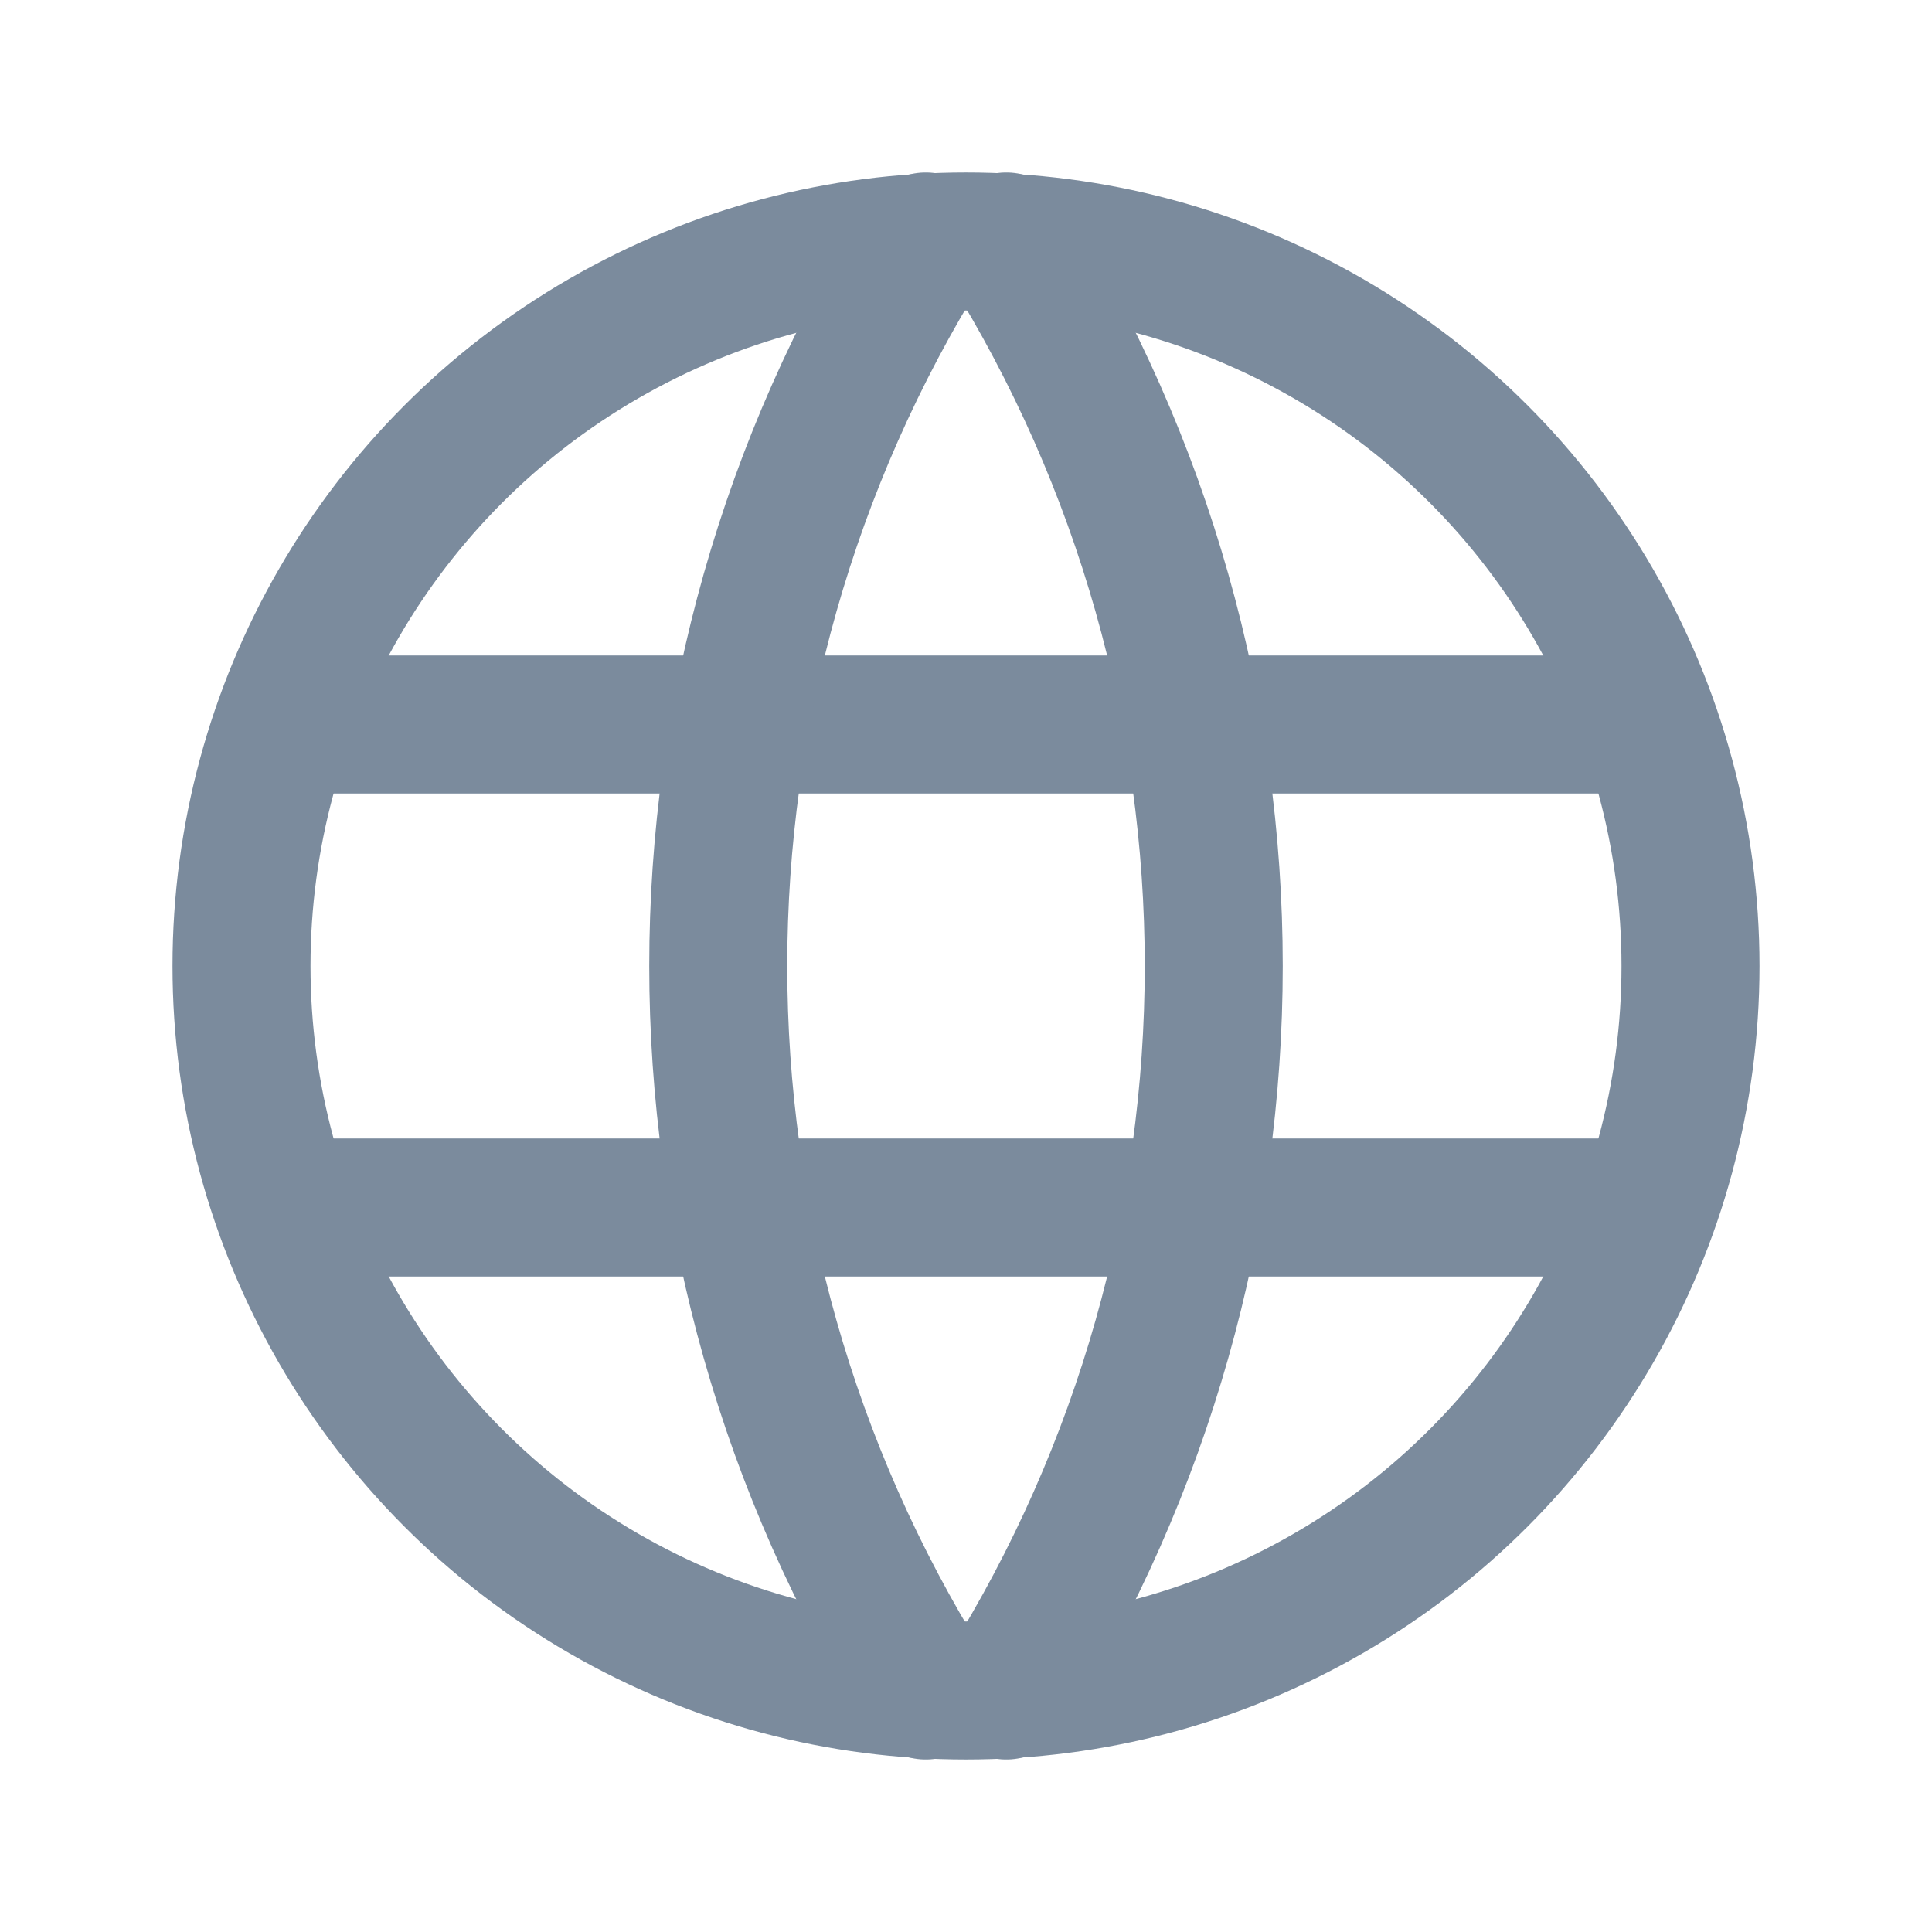
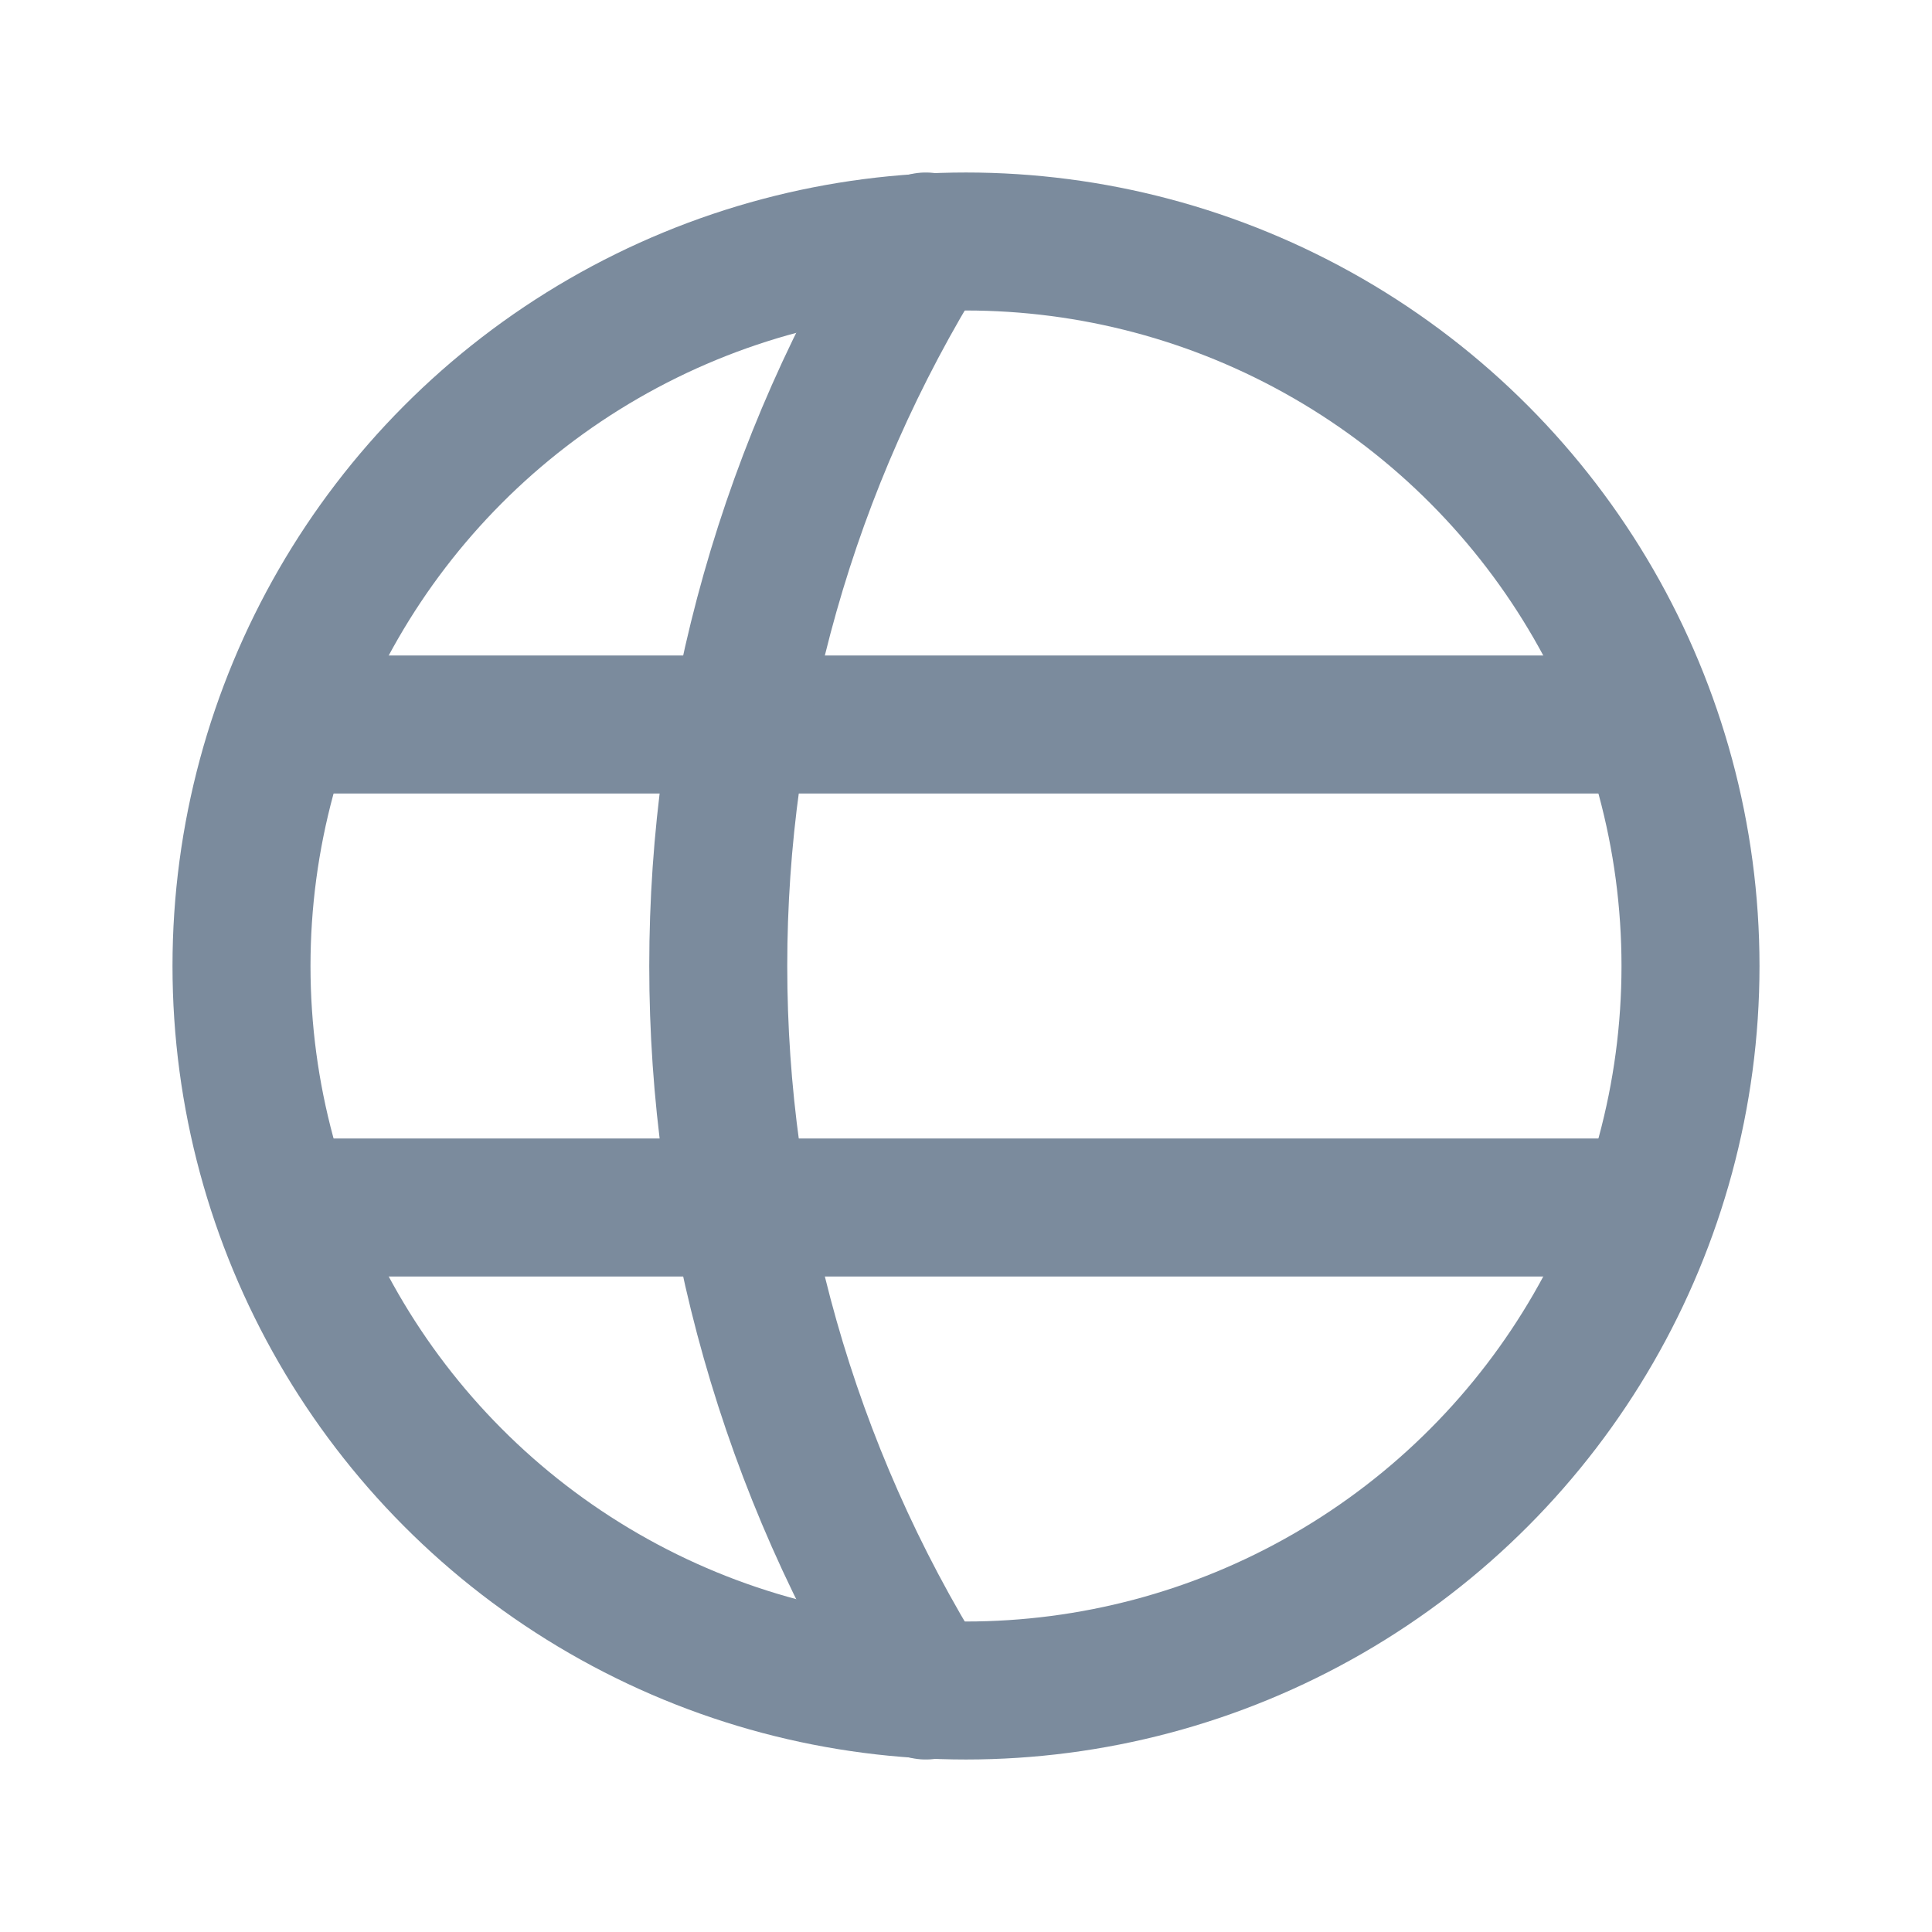
<svg xmlns="http://www.w3.org/2000/svg" width="28" height="28" viewBox="0 0 28 28" fill="none">
  <circle cx="14" cy="14" r="10.5" stroke="#7B8B9D" stroke-width="2" stroke-linecap="round" stroke-linejoin="round" />
  <path d="M4.2 10.5H23.8" stroke="#7B8B9D" stroke-width="2" stroke-linecap="round" stroke-linejoin="round" />
  <path d="M4.2 17.5H23.8" stroke="#7B8B9D" stroke-width="2" stroke-linecap="round" stroke-linejoin="round" />
  <path d="M13.417 3.5C9.407 9.926 9.407 18.074 13.417 24.5" stroke="#7B8B9D" stroke-width="2" stroke-linecap="round" stroke-linejoin="round" />
-   <path d="M14.583 3.5C18.593 9.926 18.593 18.074 14.583 24.5" stroke="#7B8B9D" stroke-width="2" stroke-linecap="round" stroke-linejoin="round" />
</svg>